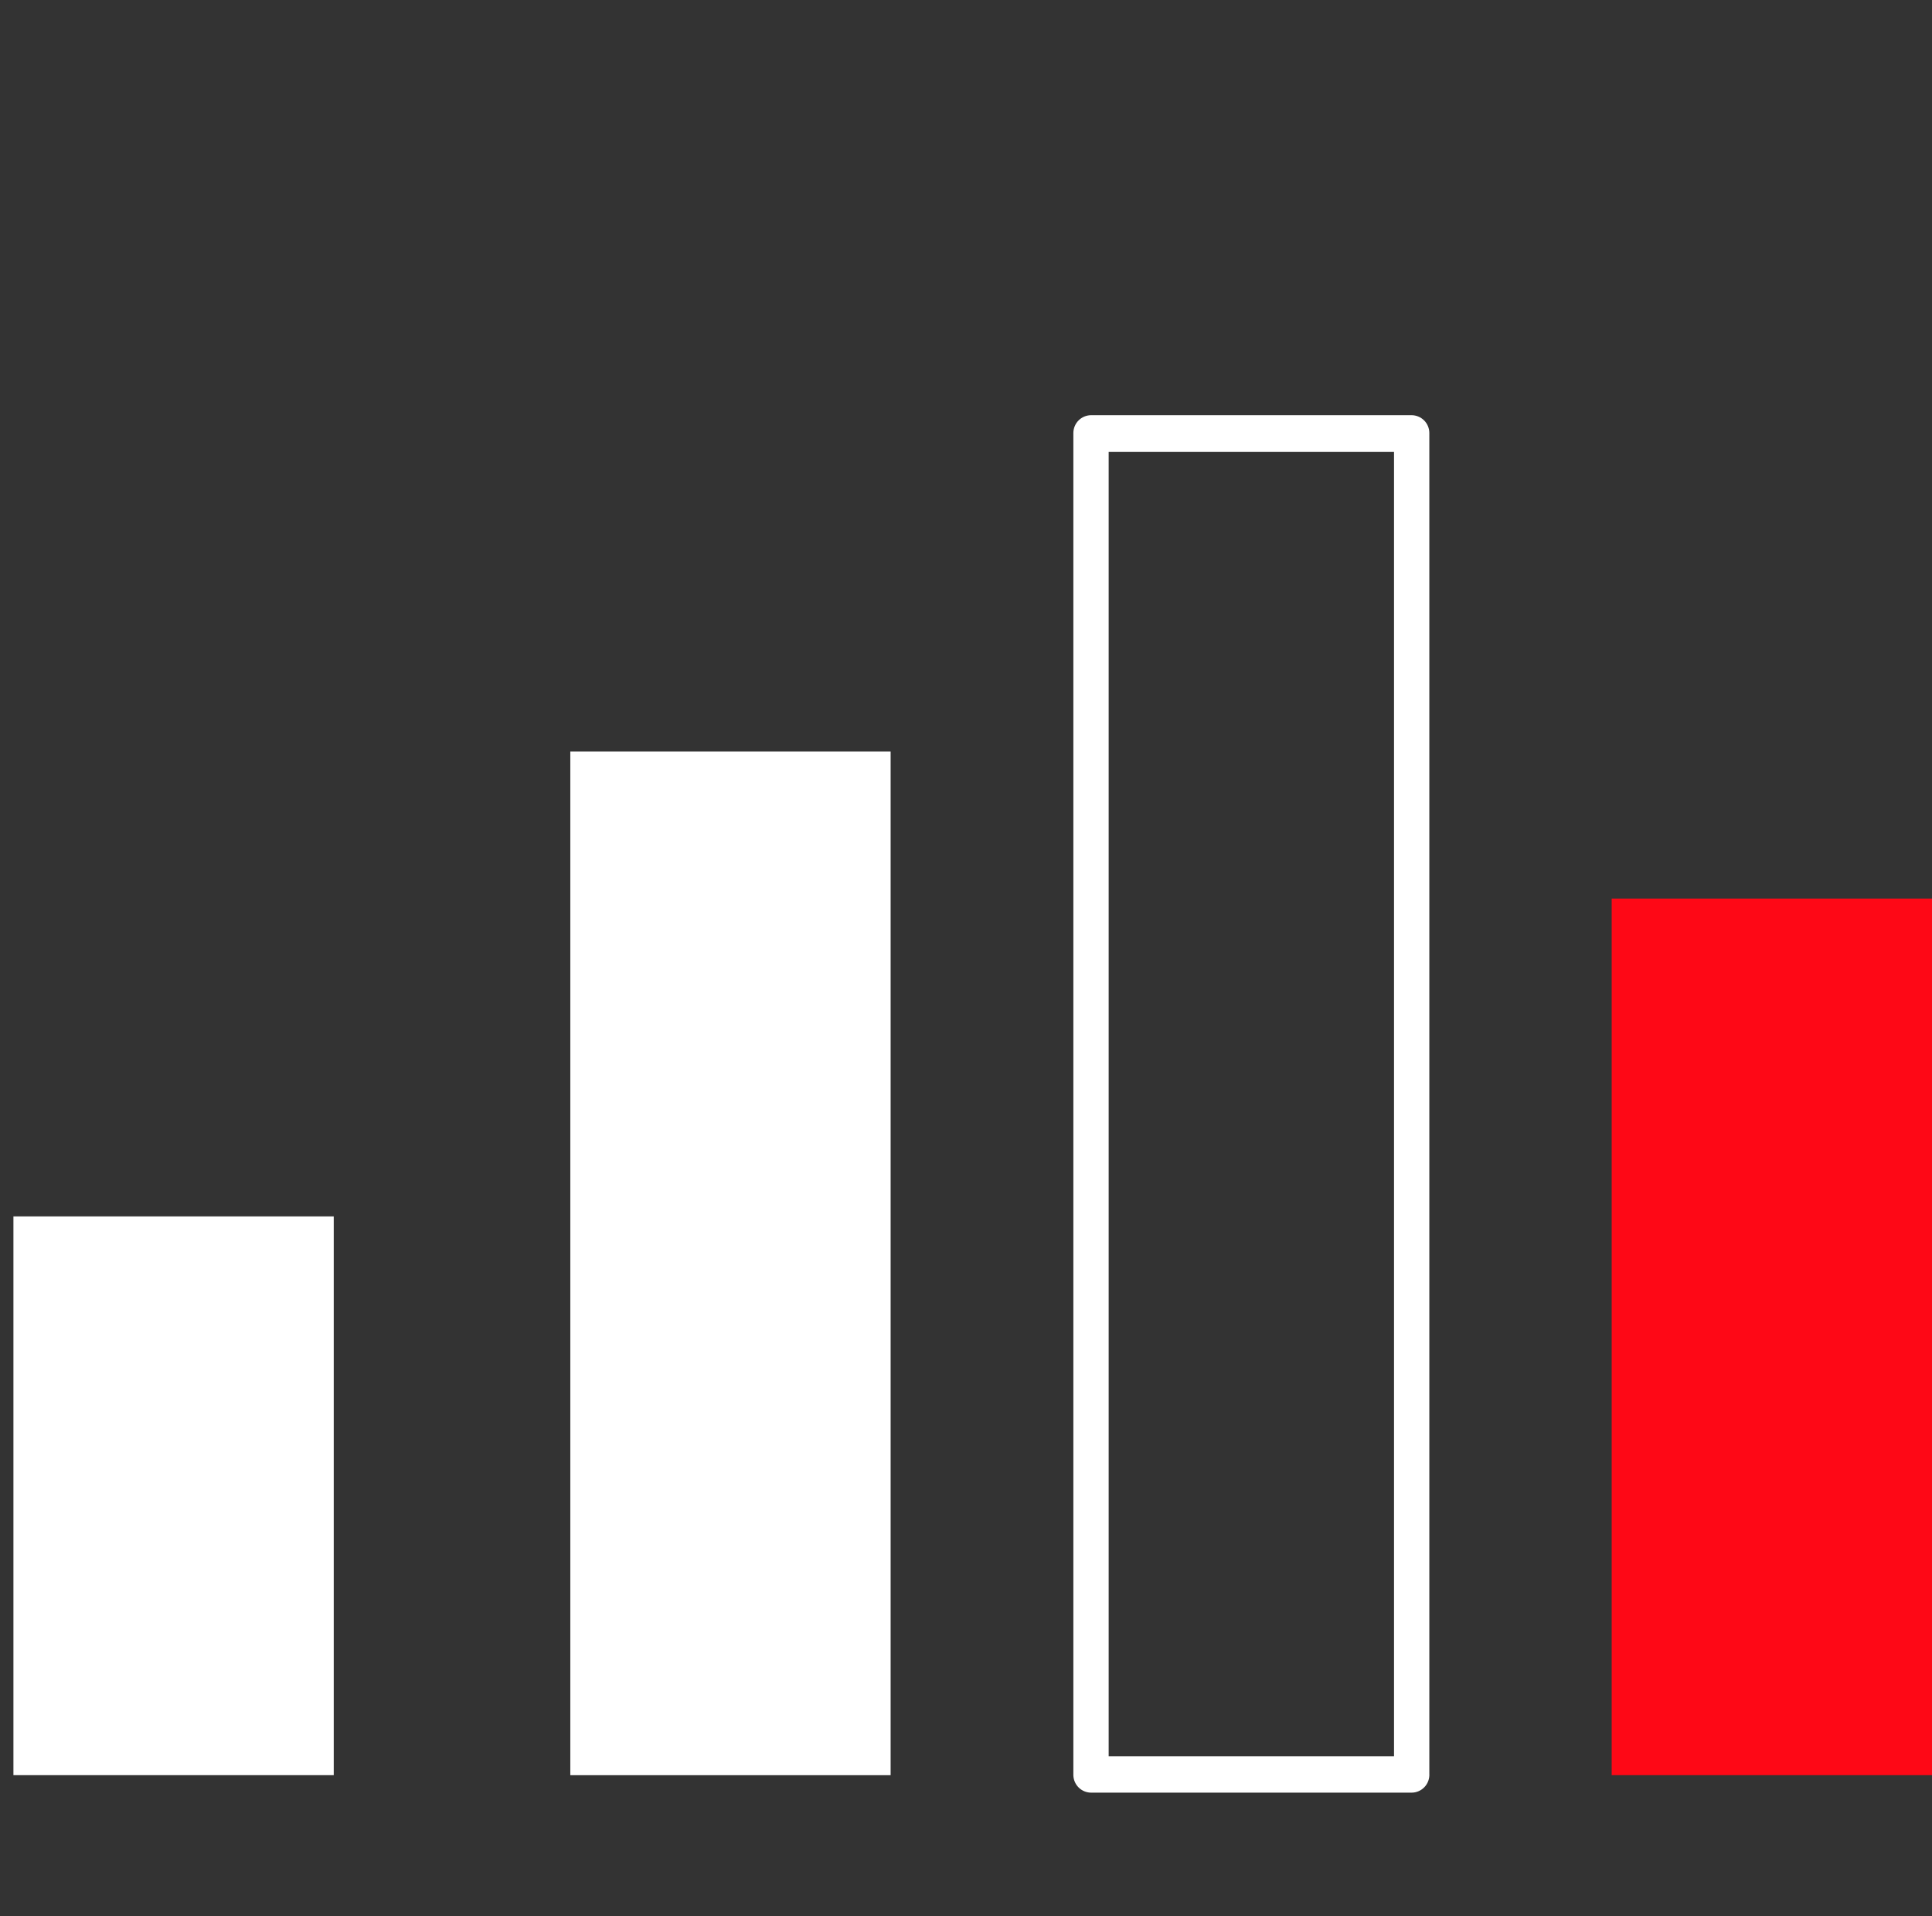
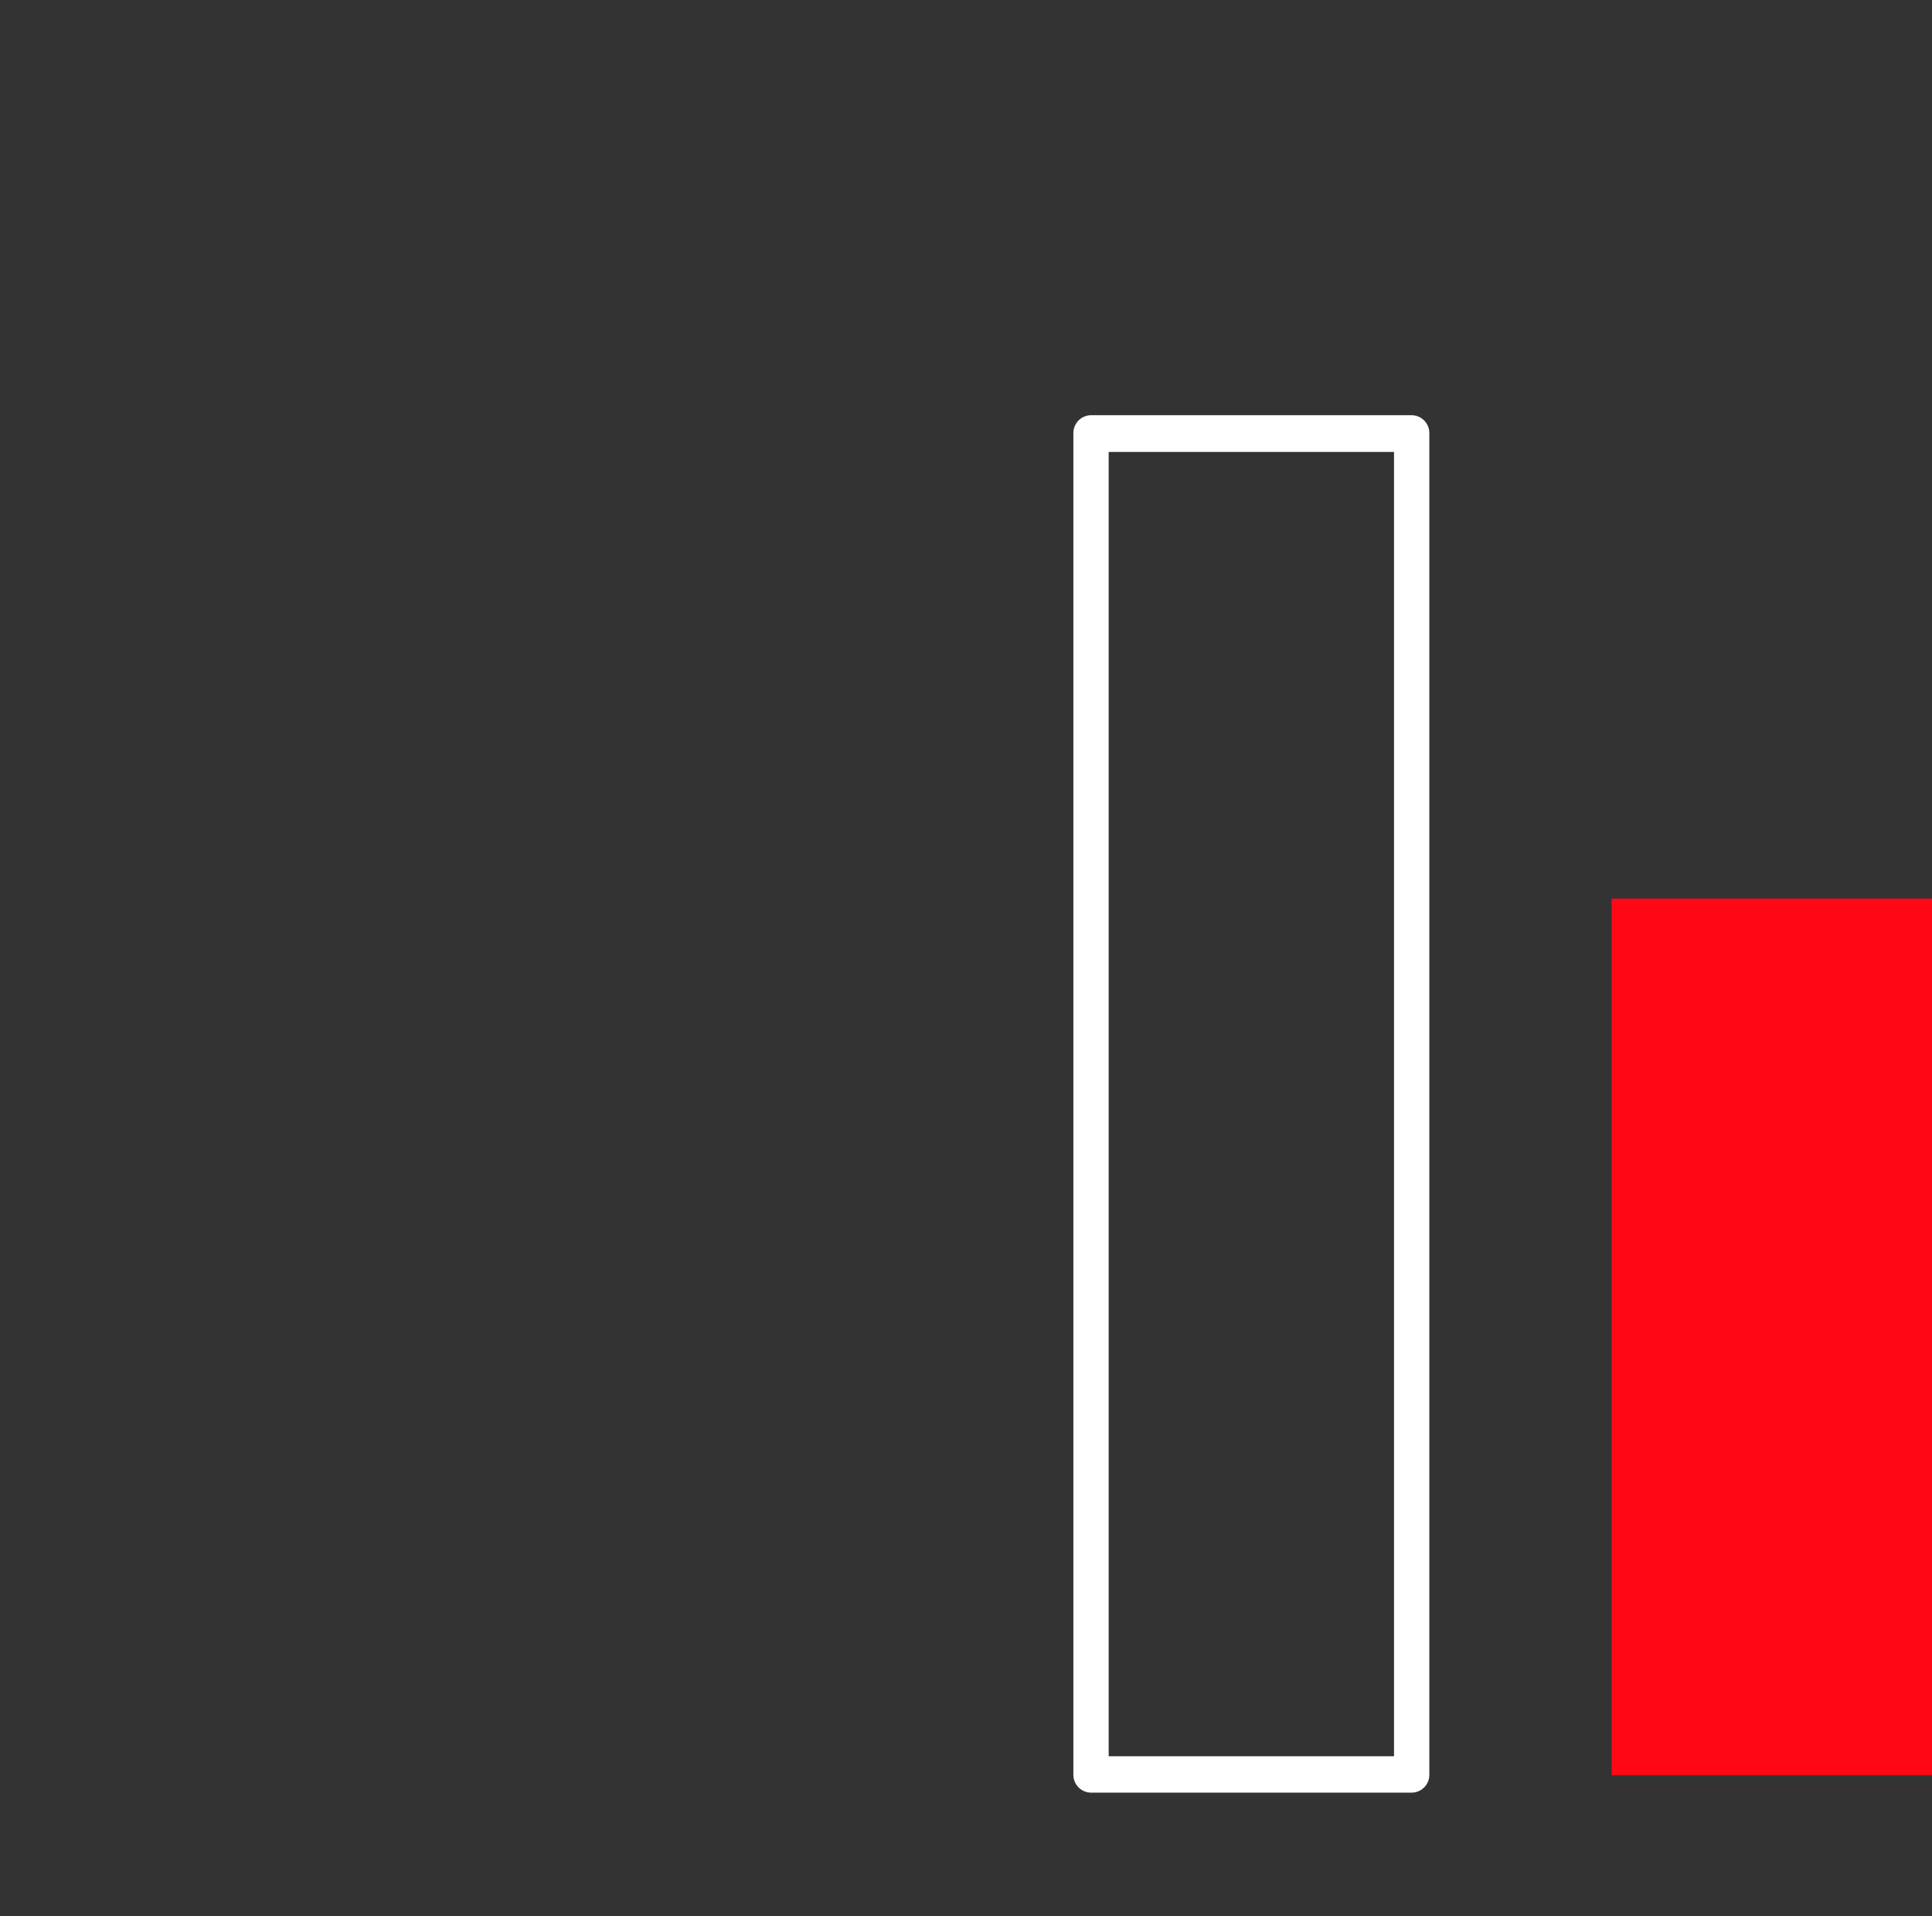
<svg xmlns="http://www.w3.org/2000/svg" width="121" height="120" viewBox="0 0 121 120" fill="none">
  <rect x="0" y="0" width="121" height="120" fill="#333333" stroke="none" />
  <path d="M88.401 112.259H68.341C68.048 112.259 67.768 112.145 67.559 111.94C67.35 111.736 67.23 111.457 67.224 111.165V27.117C67.224 26.821 67.341 26.537 67.551 26.327C67.76 26.118 68.044 26 68.341 26H88.401C88.697 26 88.981 26.118 89.191 26.327C89.4 26.537 89.518 26.821 89.518 27.117V111.074C89.527 111.226 89.505 111.379 89.453 111.522C89.401 111.666 89.321 111.797 89.216 111.908C89.111 112.019 88.985 112.108 88.845 112.168C88.705 112.229 88.554 112.26 88.401 112.259ZM69.435 109.98H87.307V28.302H69.435V109.98Z" fill="white" />
-   <path d="M20.902 76.173H0.841V111.164H20.902V76.173Z" fill="white" />
  <path d="M121 56.272H100.939V111.164H121V56.272Z" fill="#FE0816" />
-   <path d="M55.779 47.064H35.718V111.166H55.779V47.064Z" fill="white" />
</svg>